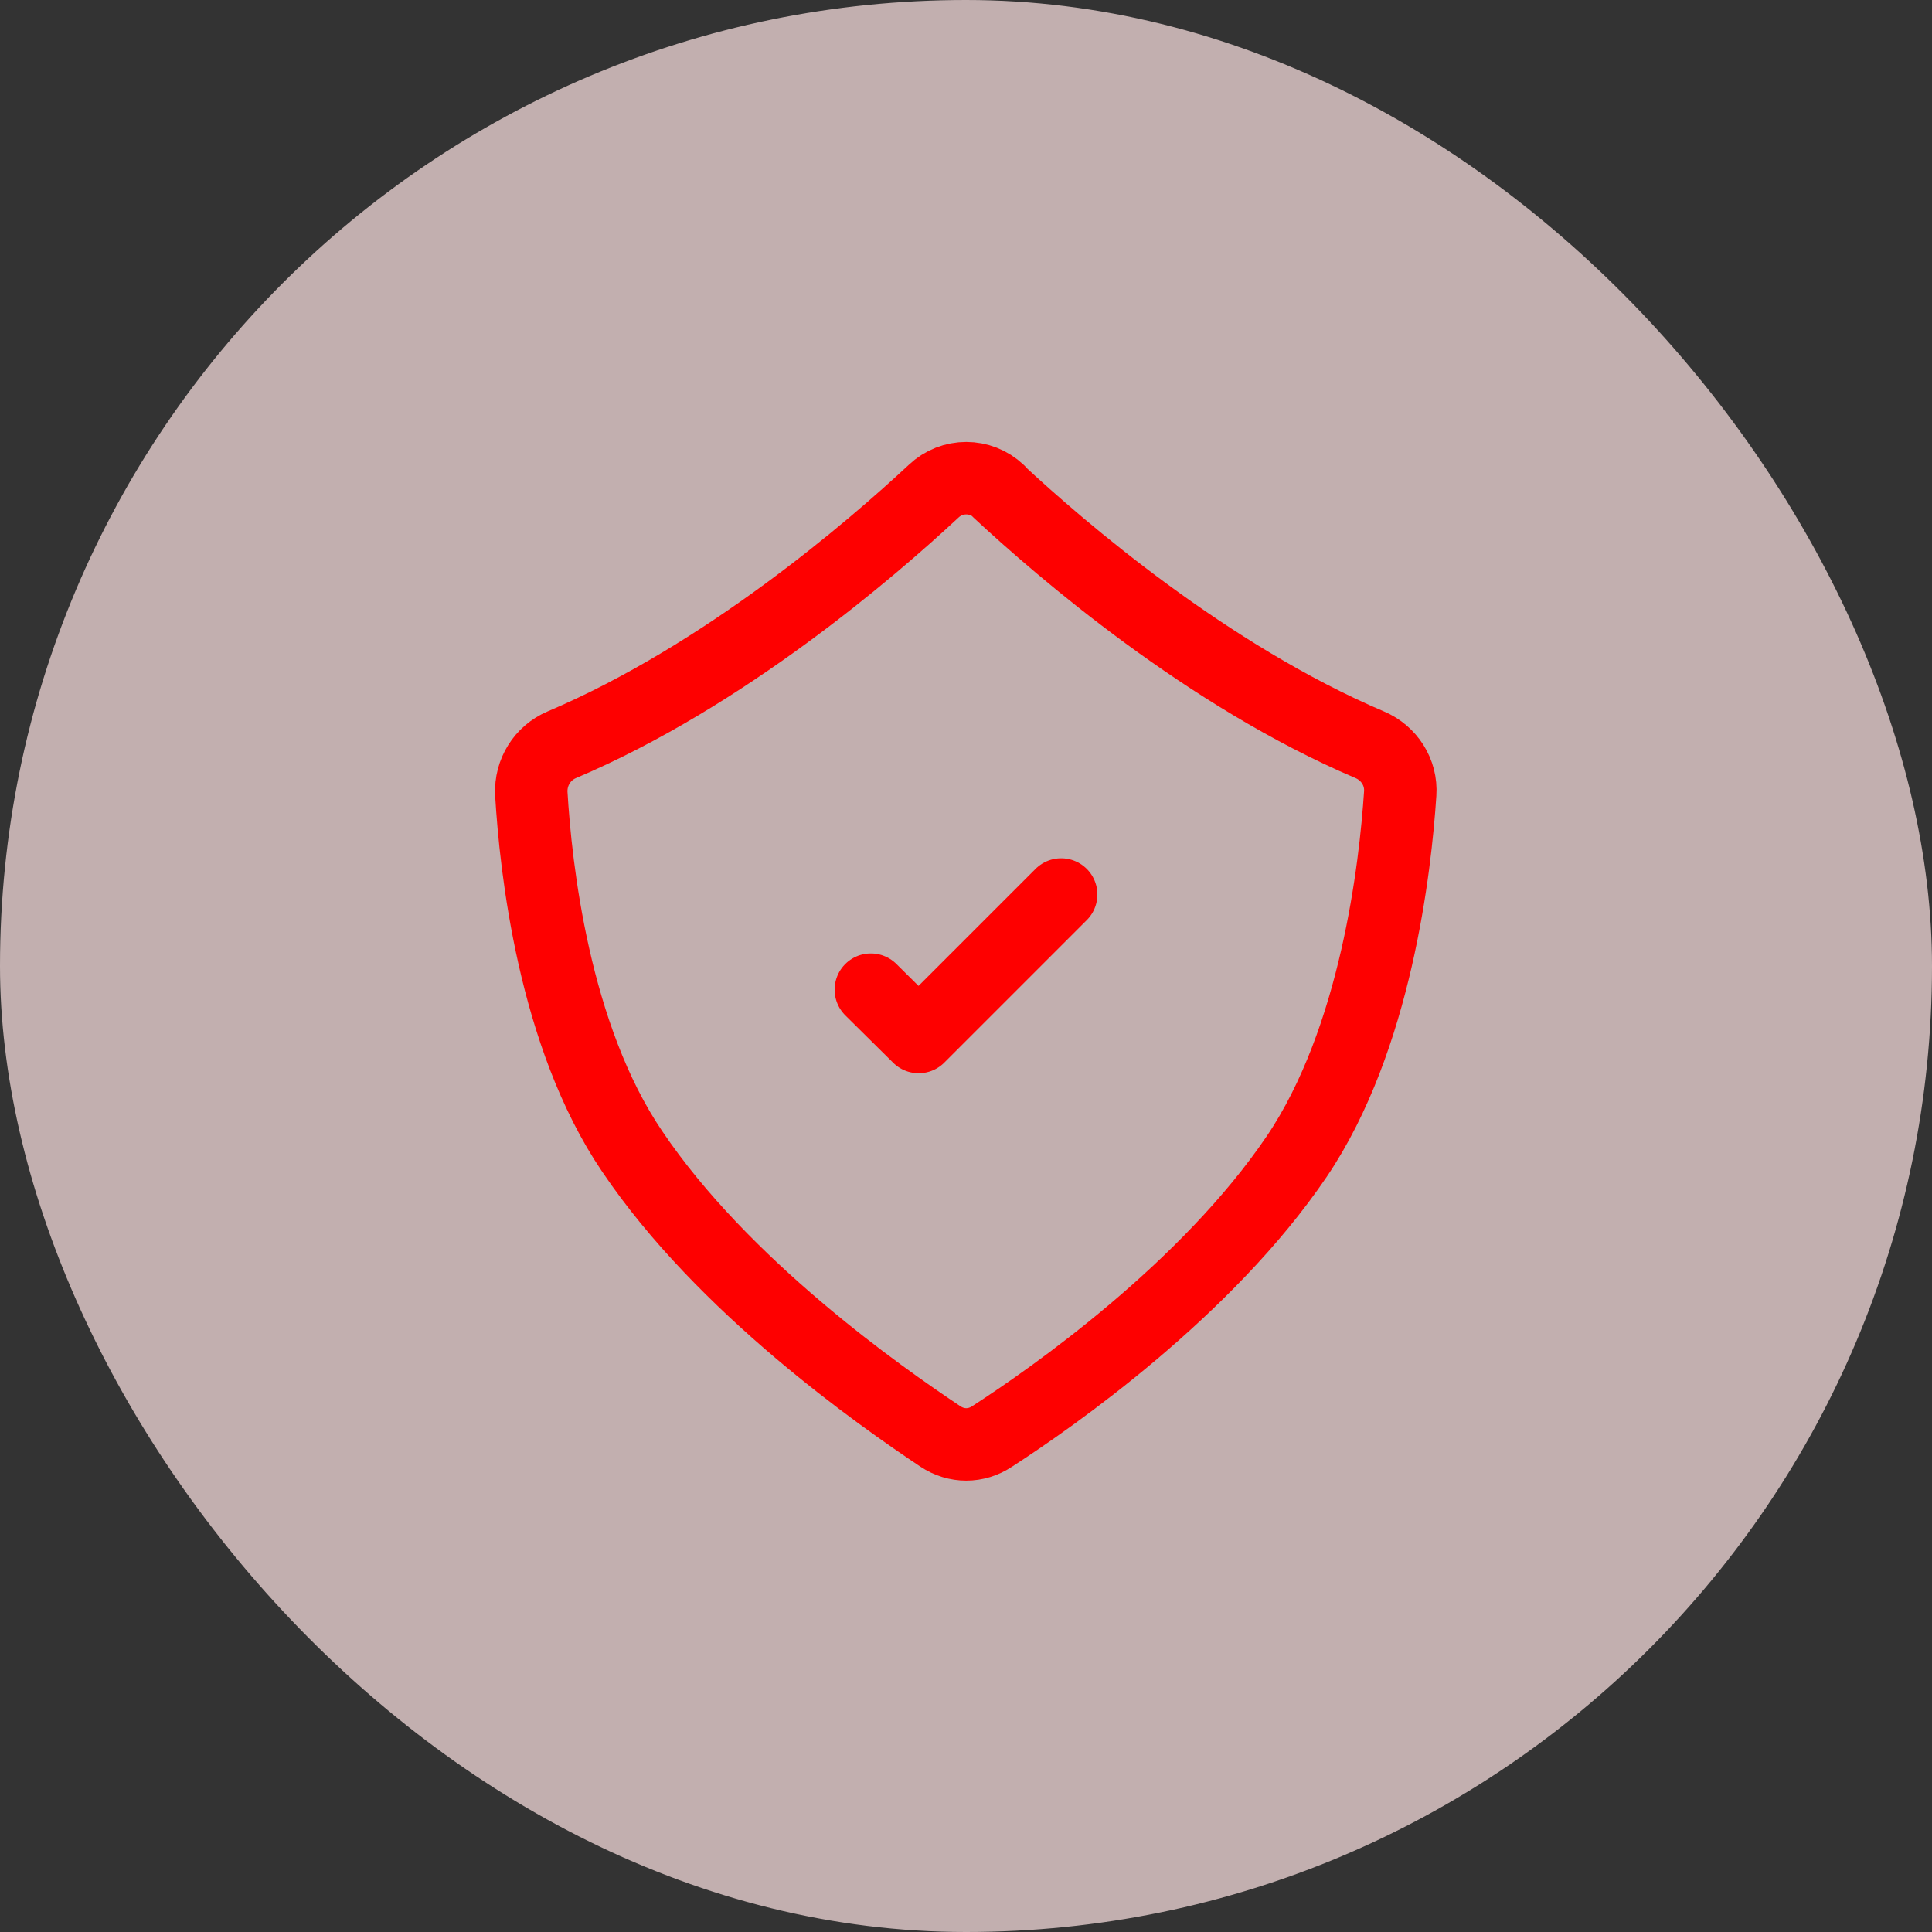
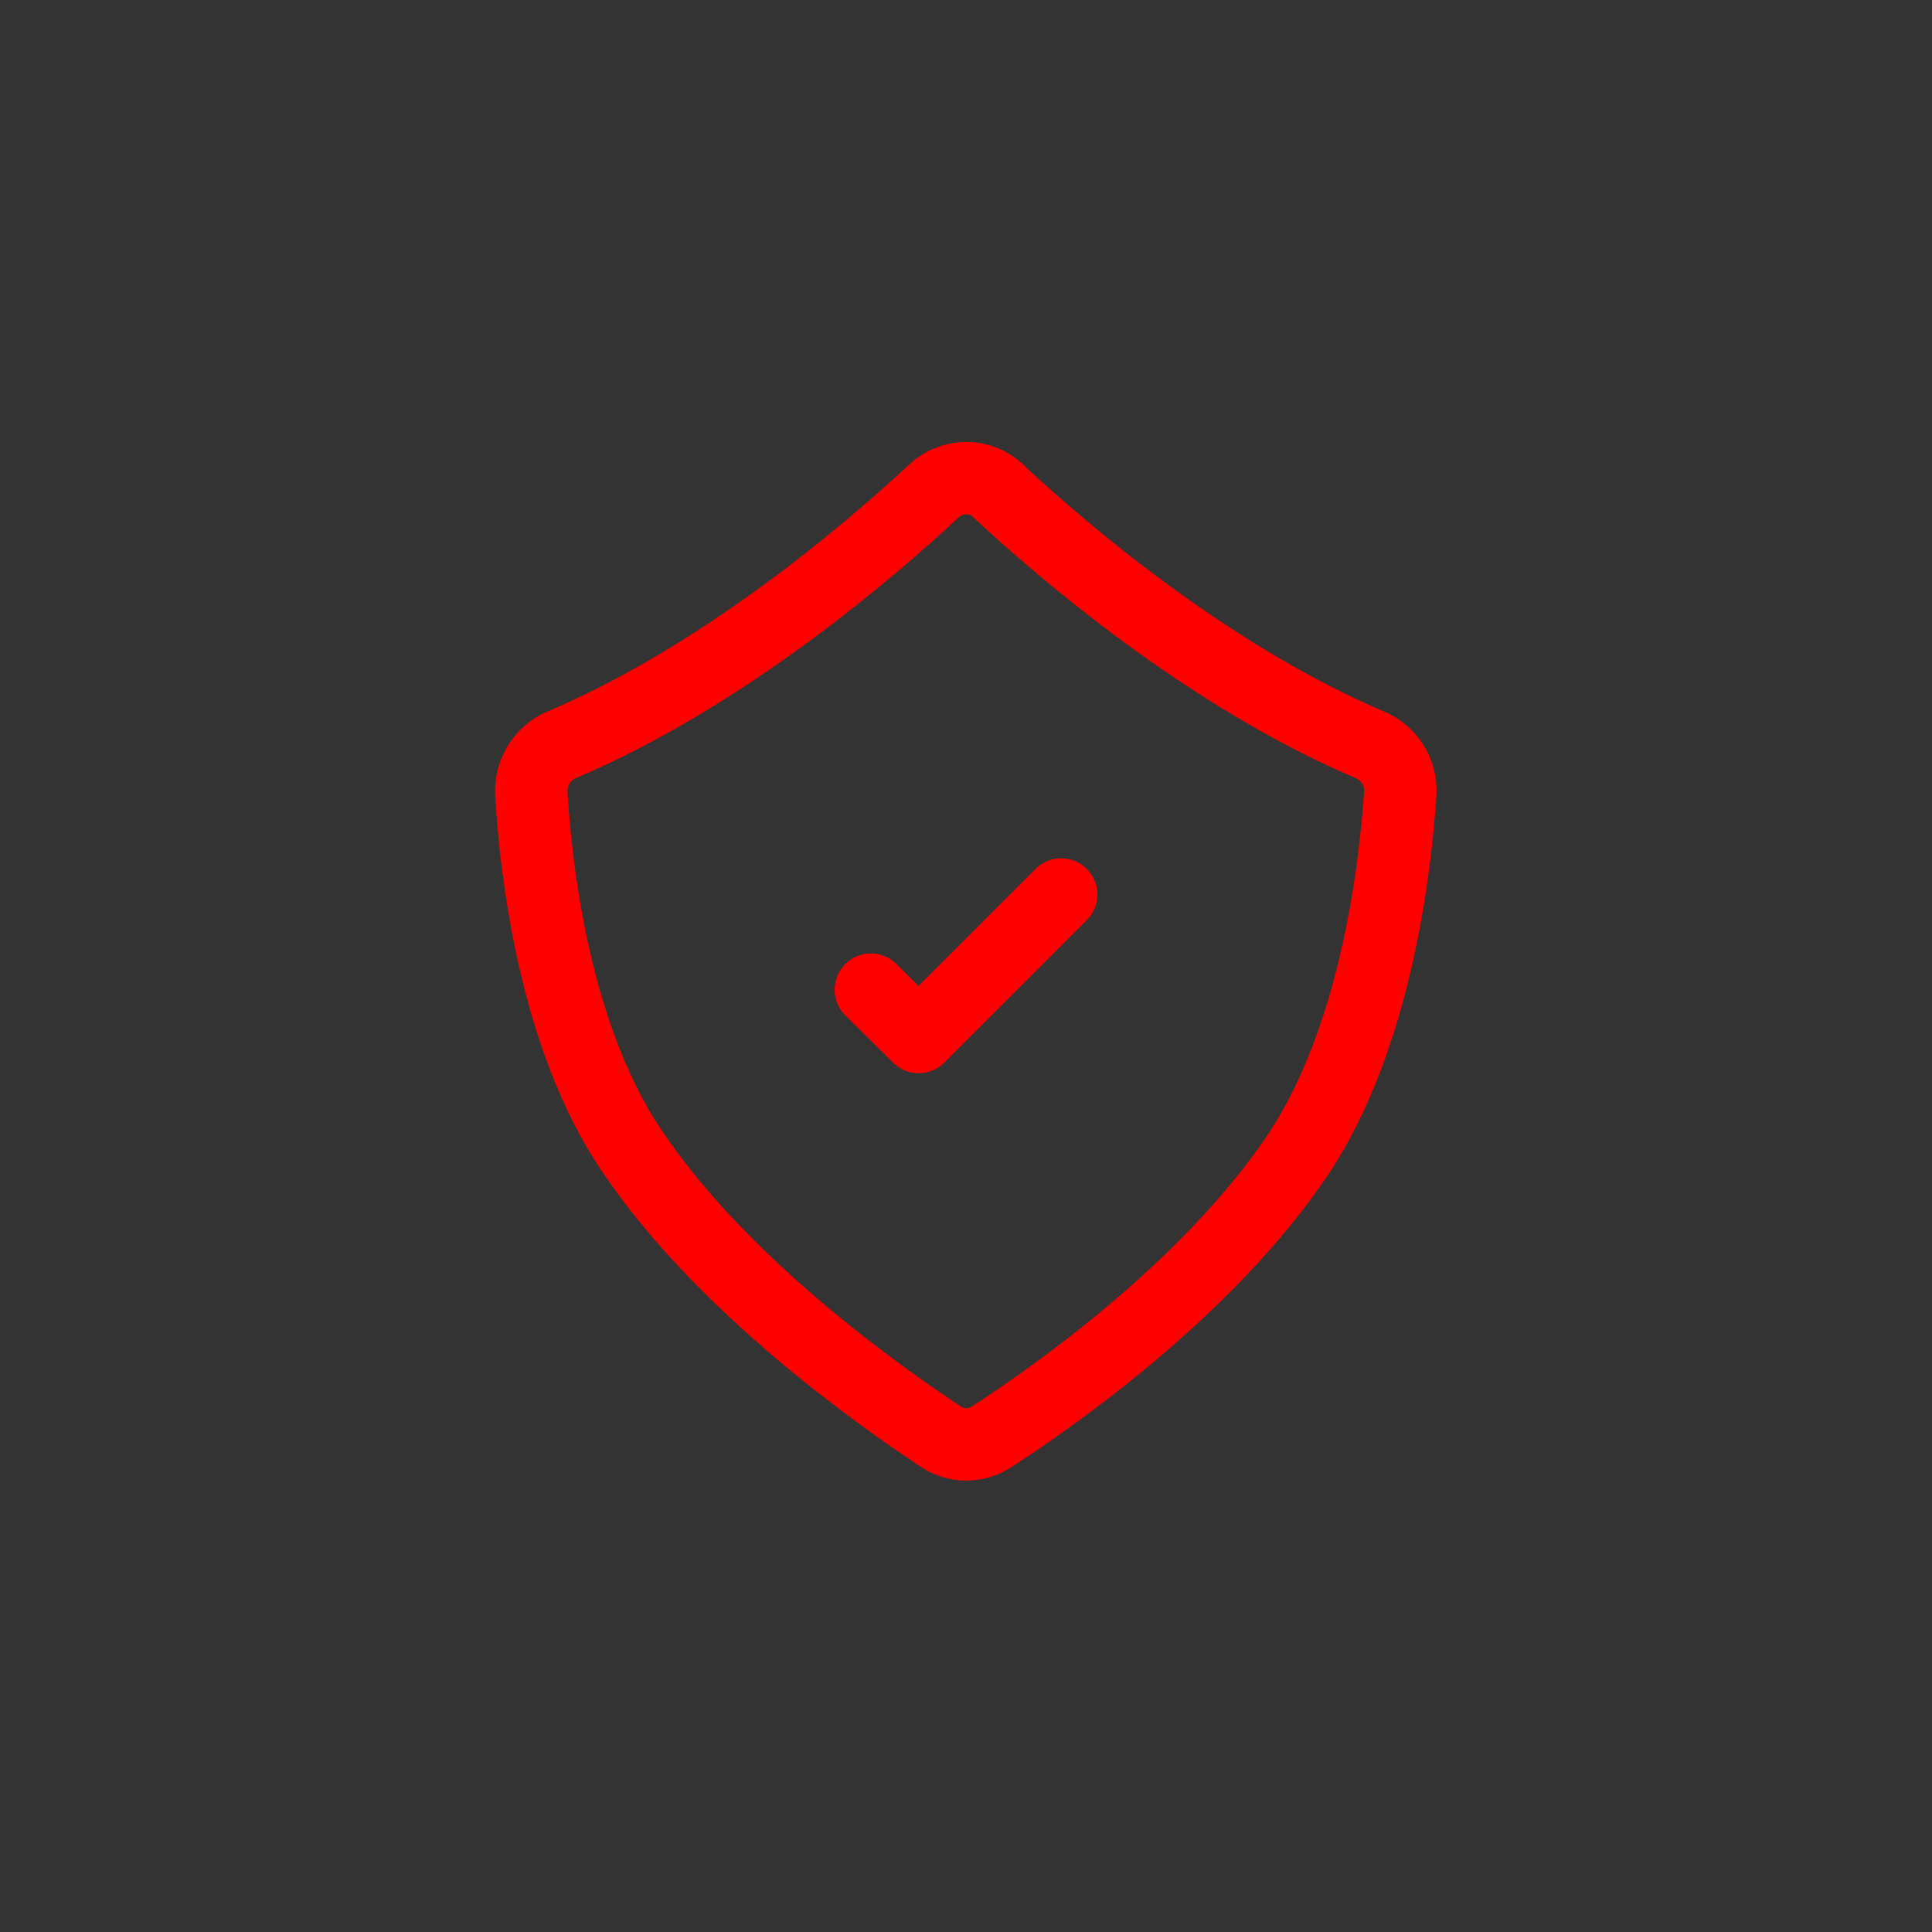
<svg xmlns="http://www.w3.org/2000/svg" width="40" height="40" viewBox="0 0 40 40" fill="none">
  <rect x="0" y="0" width="40" height="40" fill="#333333" stroke="none" />
-   <rect width="40" height="40" rx="20" fill="#FFE5E5" fill-opacity="0.7" />
  <g clip-path="url(#clip0_2070_268)">
    <path d="M18.03 20.49L19.02 21.47L21.97 18.52" stroke="#FE0000" stroke-width="1.5" stroke-linecap="round" stroke-linejoin="round" />
    <path d="M20.68 10.17C20.3 9.81 19.71 9.81 19.33 10.17C18.03 11.38 15 13.99 11.63 15.42C11.23 15.59 10.98 15.99 11 16.43C11.09 17.94 11.46 21.44 13.09 23.84C14.97 26.63 18.21 28.9 19.47 29.74C19.8 29.96 20.21 29.96 20.54 29.74C21.81 28.92 24.99 26.69 26.85 23.94C28.49 21.51 28.89 17.95 28.99 16.43C29.02 15.99 28.76 15.59 28.36 15.42C25 13.99 21.97 11.38 20.67 10.17H20.68Z" stroke="#FE0000" stroke-width="1.5" stroke-linecap="round" stroke-linejoin="round" />
  </g>
  <defs>
    <clipPath id="clip0_2070_268">
      <rect width="24" height="24" fill="white" transform="translate(8 8)" />
    </clipPath>
  </defs>
</svg>